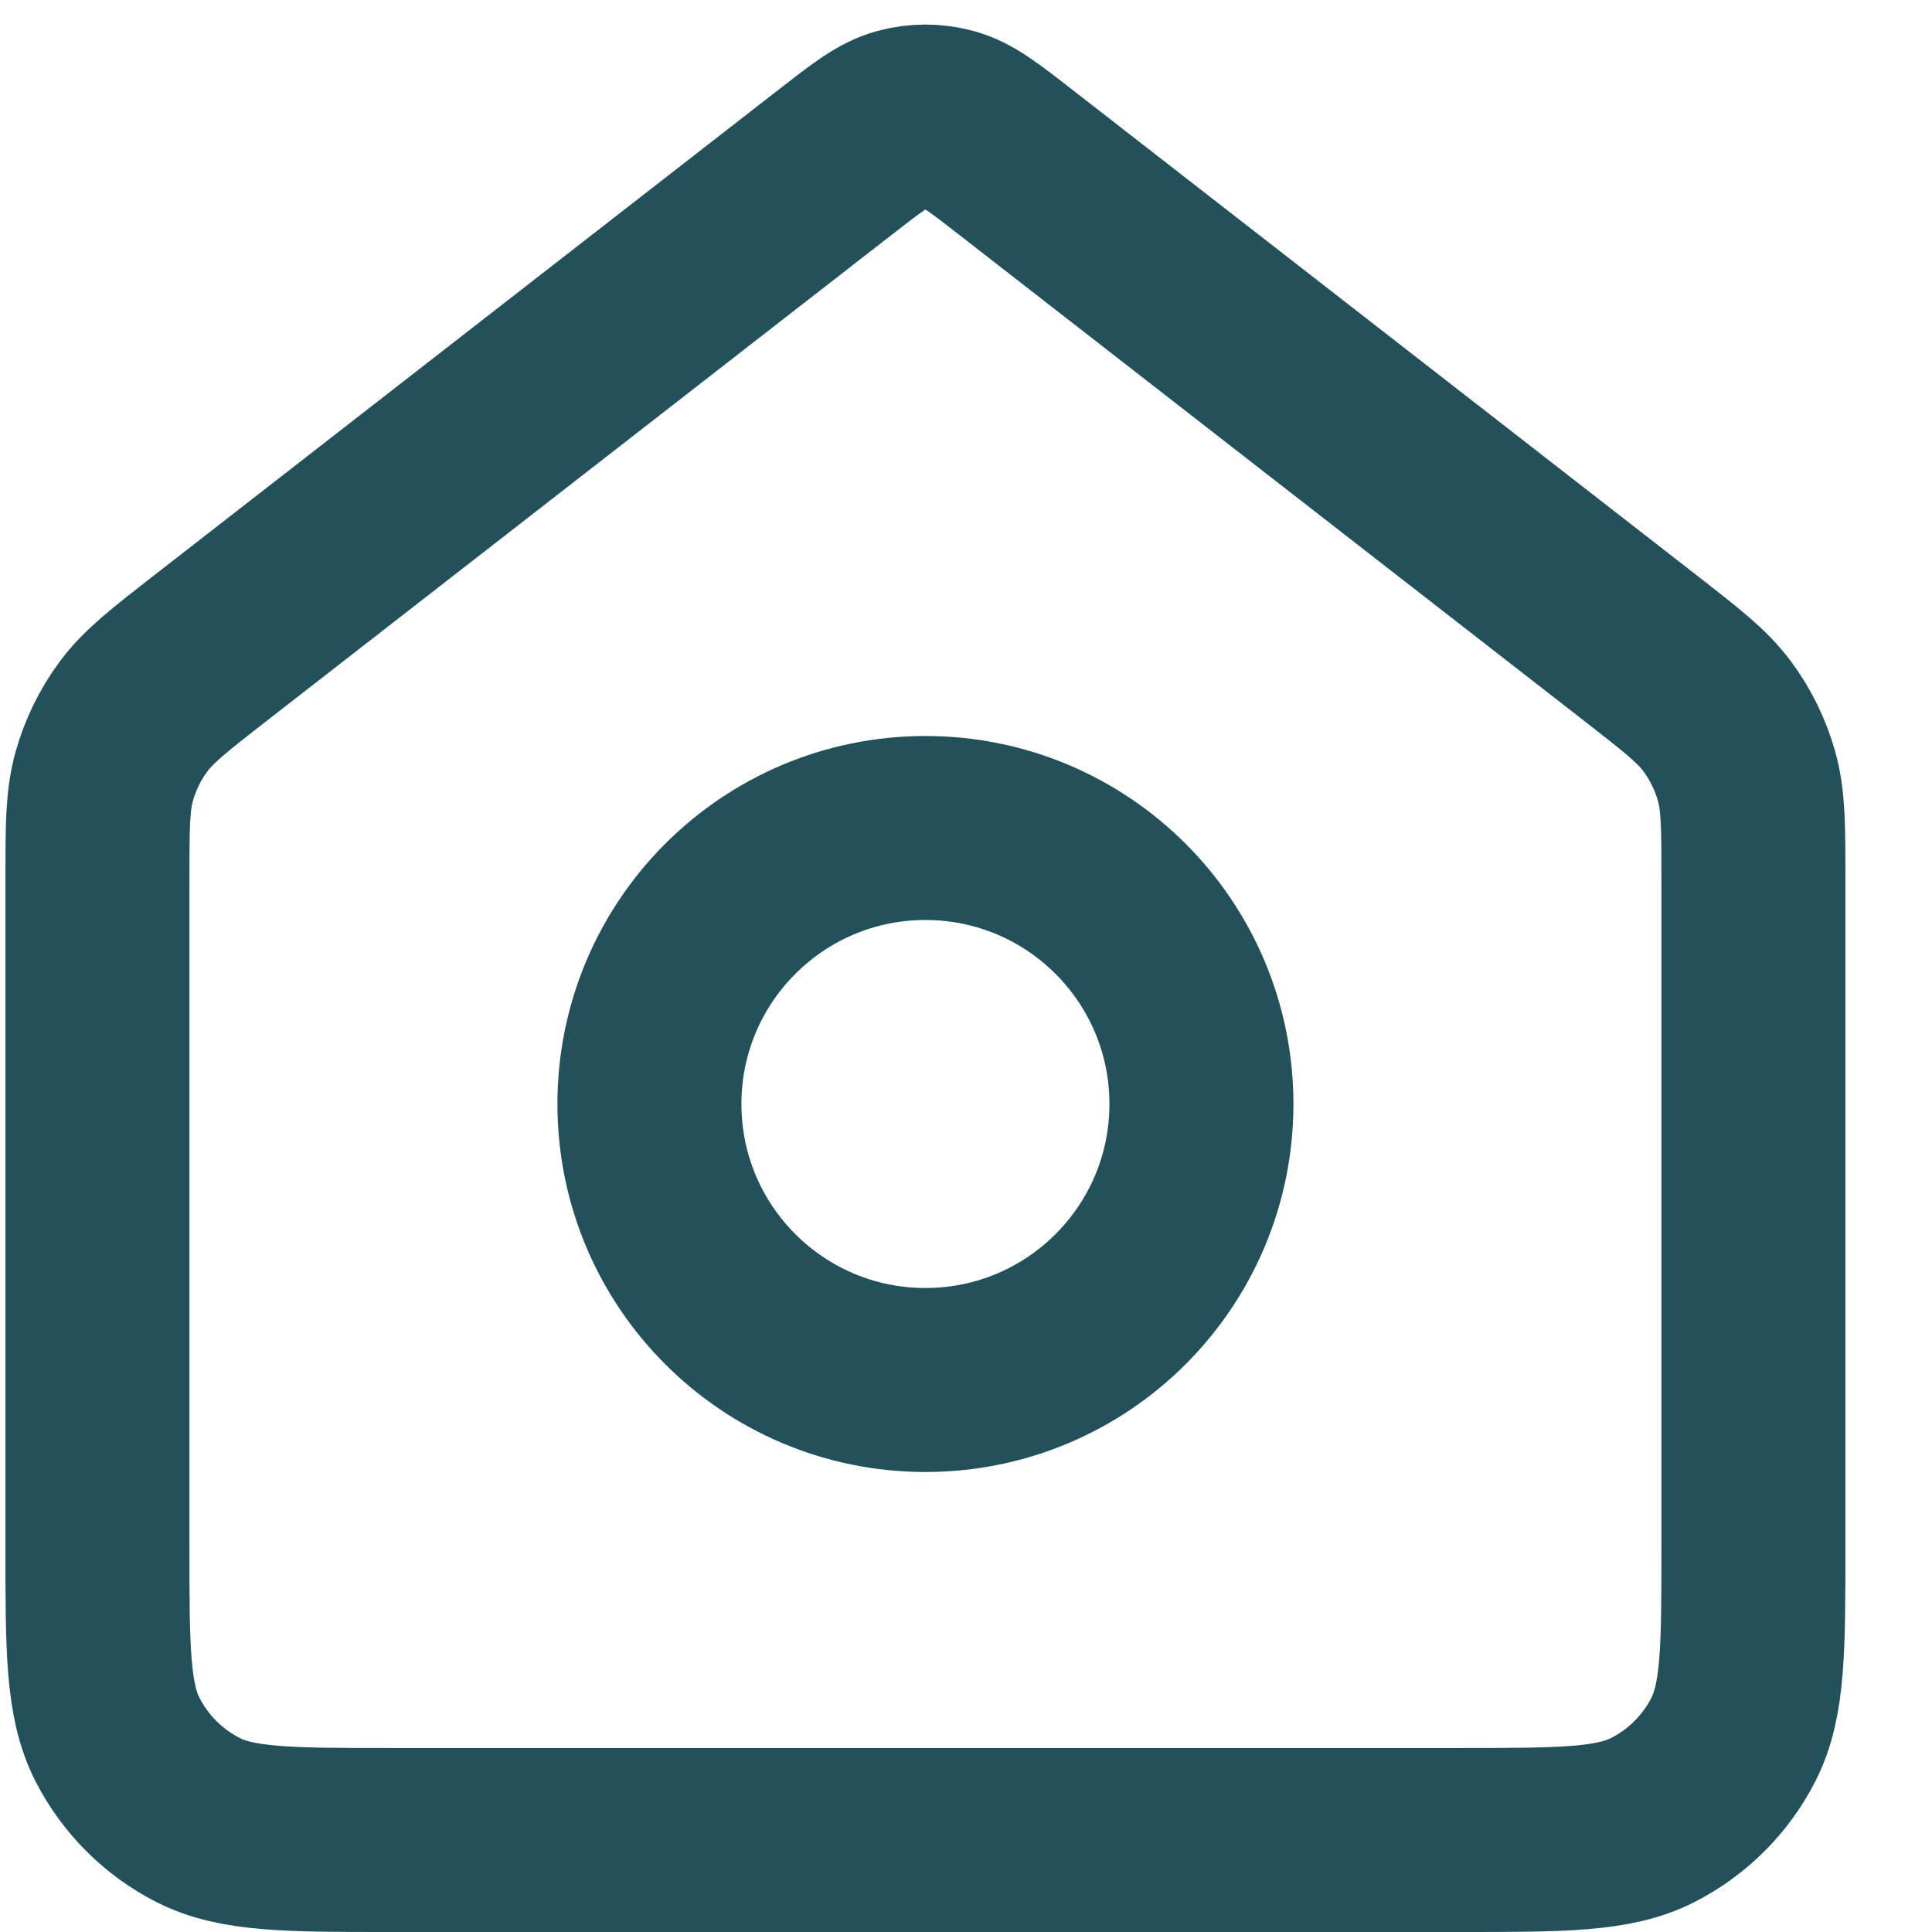
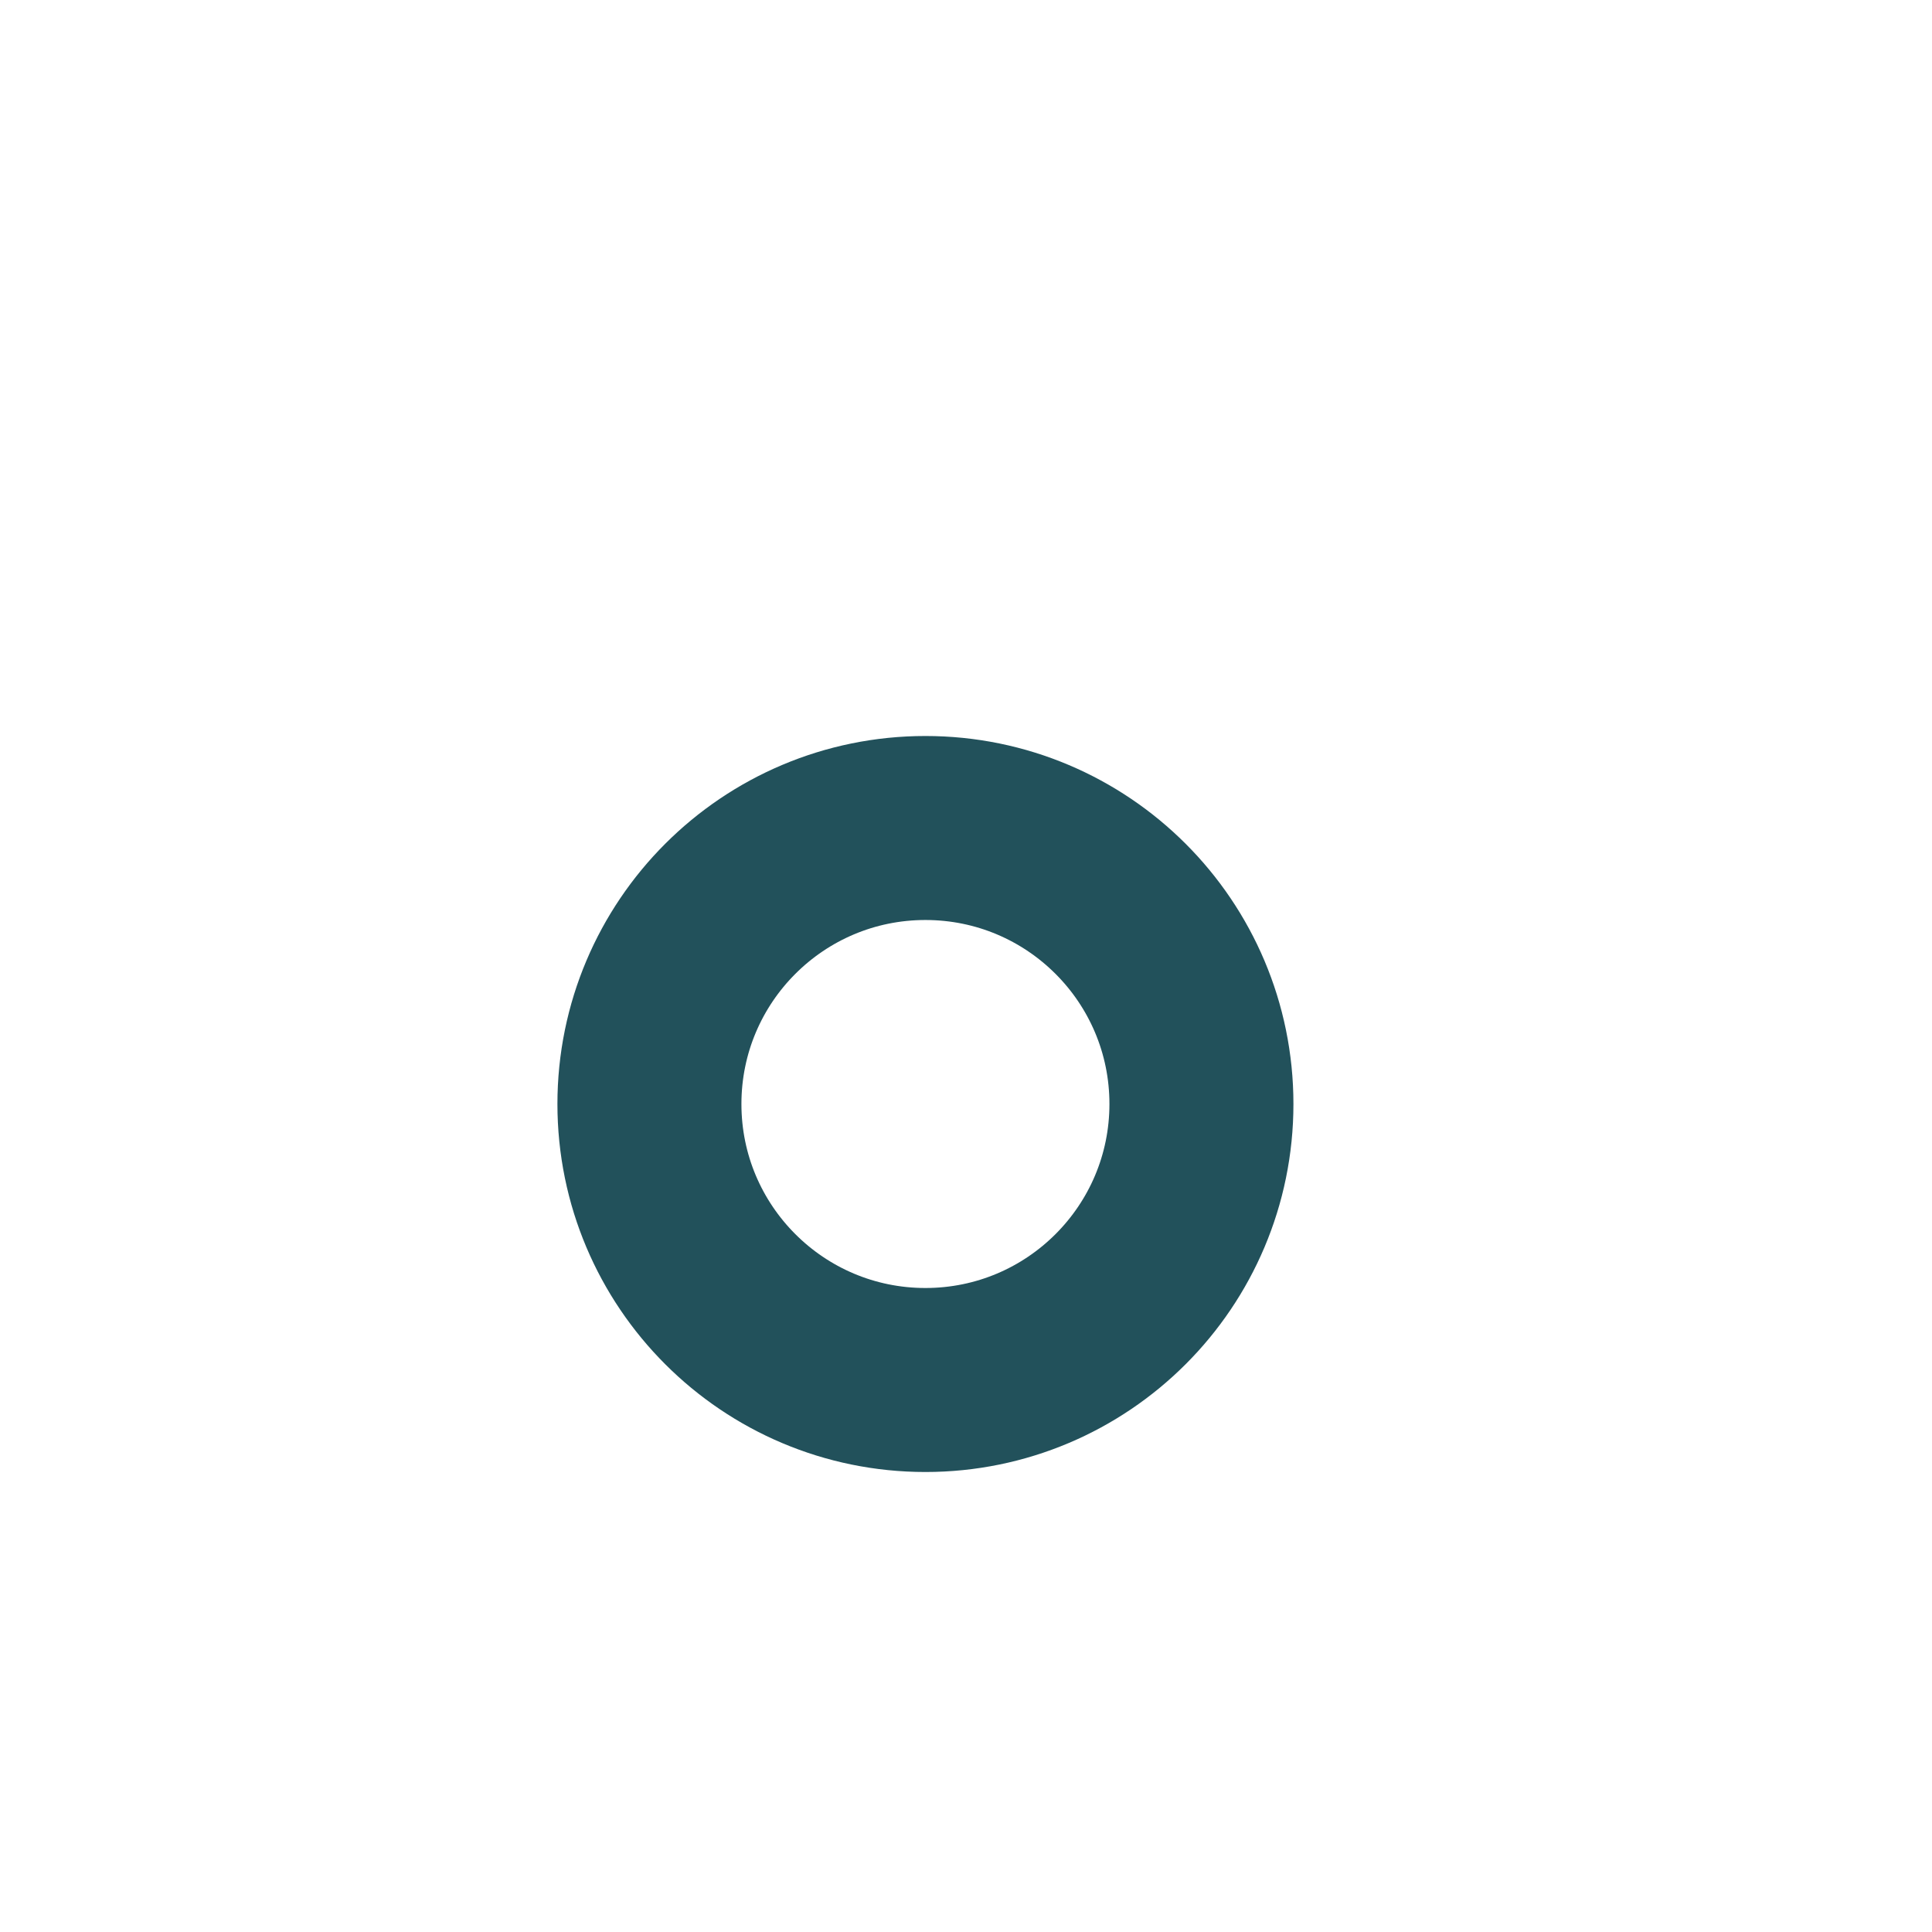
<svg xmlns="http://www.w3.org/2000/svg" width="21" height="21" viewBox="0 0 21 21" fill="none">
  <path d="M10.059 15C11.716 15 13.059 13.657 13.059 12C13.059 10.343 11.716 9 10.059 9C8.402 9 7.059 10.343 7.059 12C7.059 13.657 8.402 15 10.059 15Z" stroke="#22515B" stroke-width="2" stroke-linecap="round" stroke-linejoin="round" />
-   <path d="M1.059 9.565C1.059 8.991 1.059 8.704 1.133 8.439C1.199 8.205 1.306 7.984 1.451 7.789C1.614 7.568 1.841 7.392 2.294 7.039L9.077 1.764C9.428 1.491 9.604 1.354 9.798 1.302C9.969 1.255 10.149 1.255 10.32 1.302C10.514 1.354 10.69 1.491 11.041 1.764L17.824 7.039C18.277 7.392 18.504 7.568 18.667 7.789C18.812 7.984 18.919 8.205 18.985 8.439C19.059 8.704 19.059 8.991 19.059 9.565V16.8C19.059 17.92 19.059 18.48 18.841 18.908C18.649 19.284 18.343 19.59 17.967 19.782C17.539 20 16.979 20 15.859 20H4.259C3.139 20 2.579 20 2.151 19.782C1.775 19.59 1.469 19.284 1.277 18.908C1.059 18.48 1.059 17.92 1.059 16.8V9.565Z" stroke="#22515B" stroke-width="2" stroke-linecap="round" stroke-linejoin="round" />
</svg>